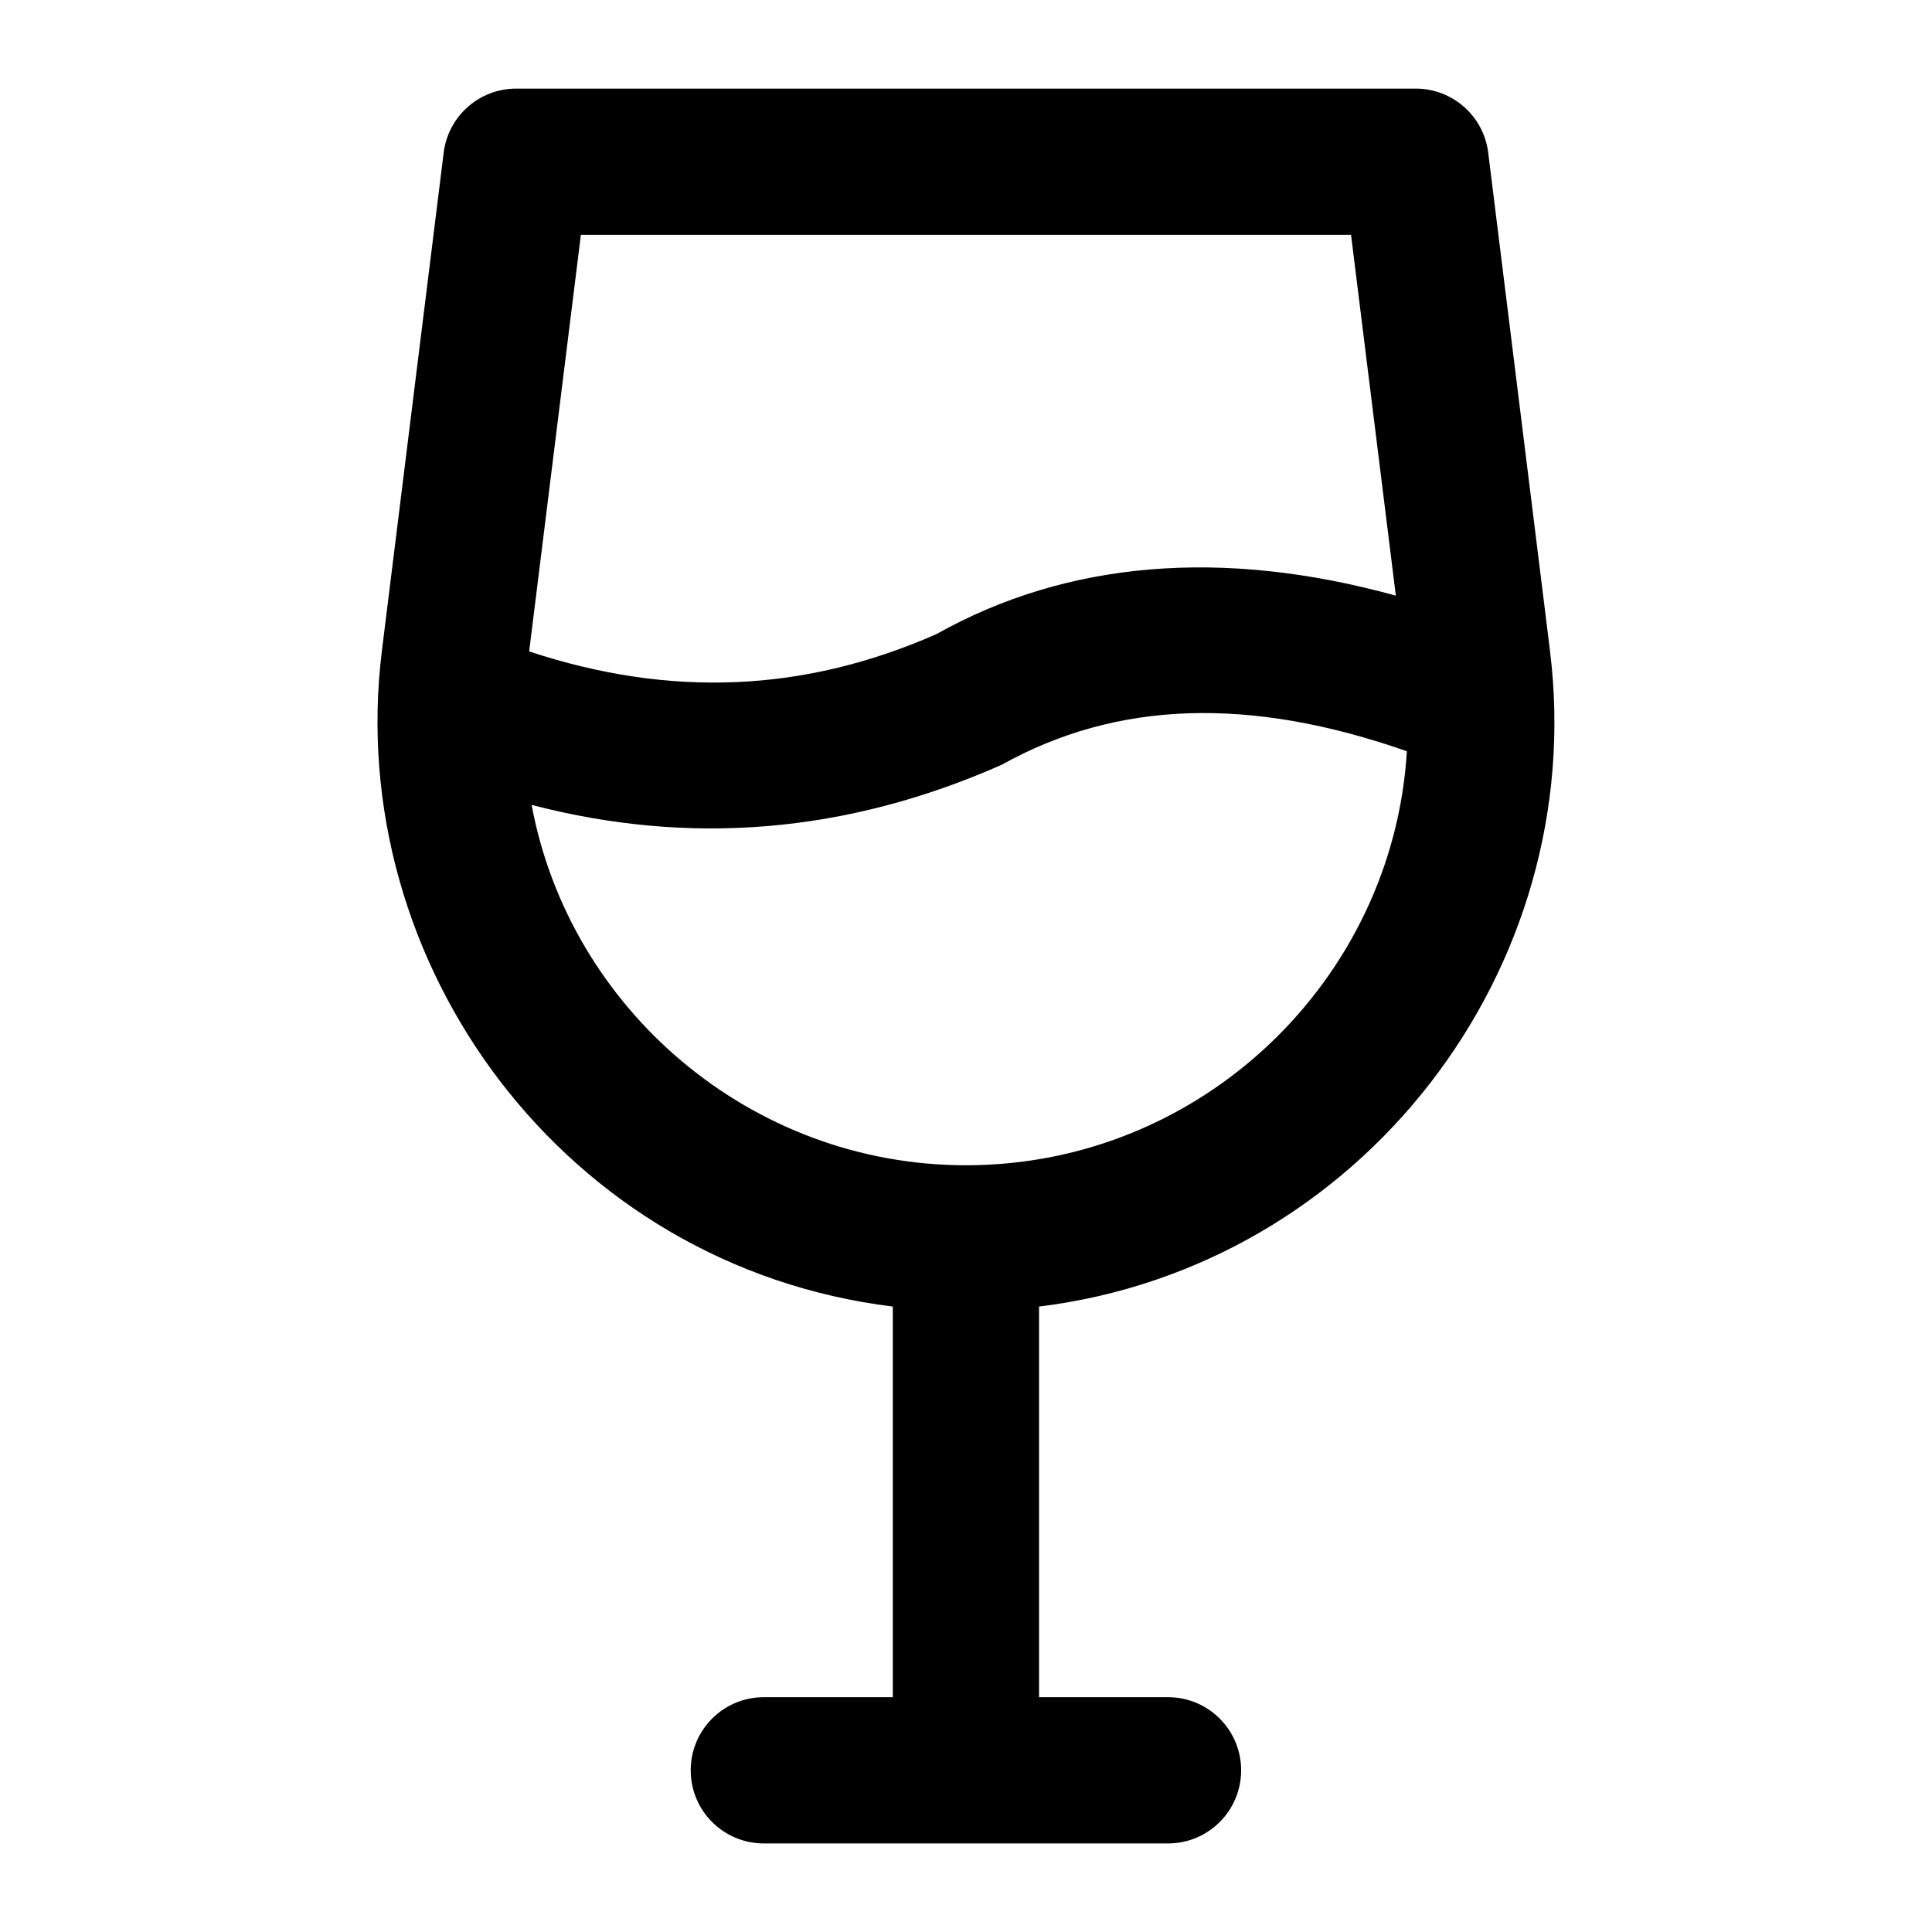
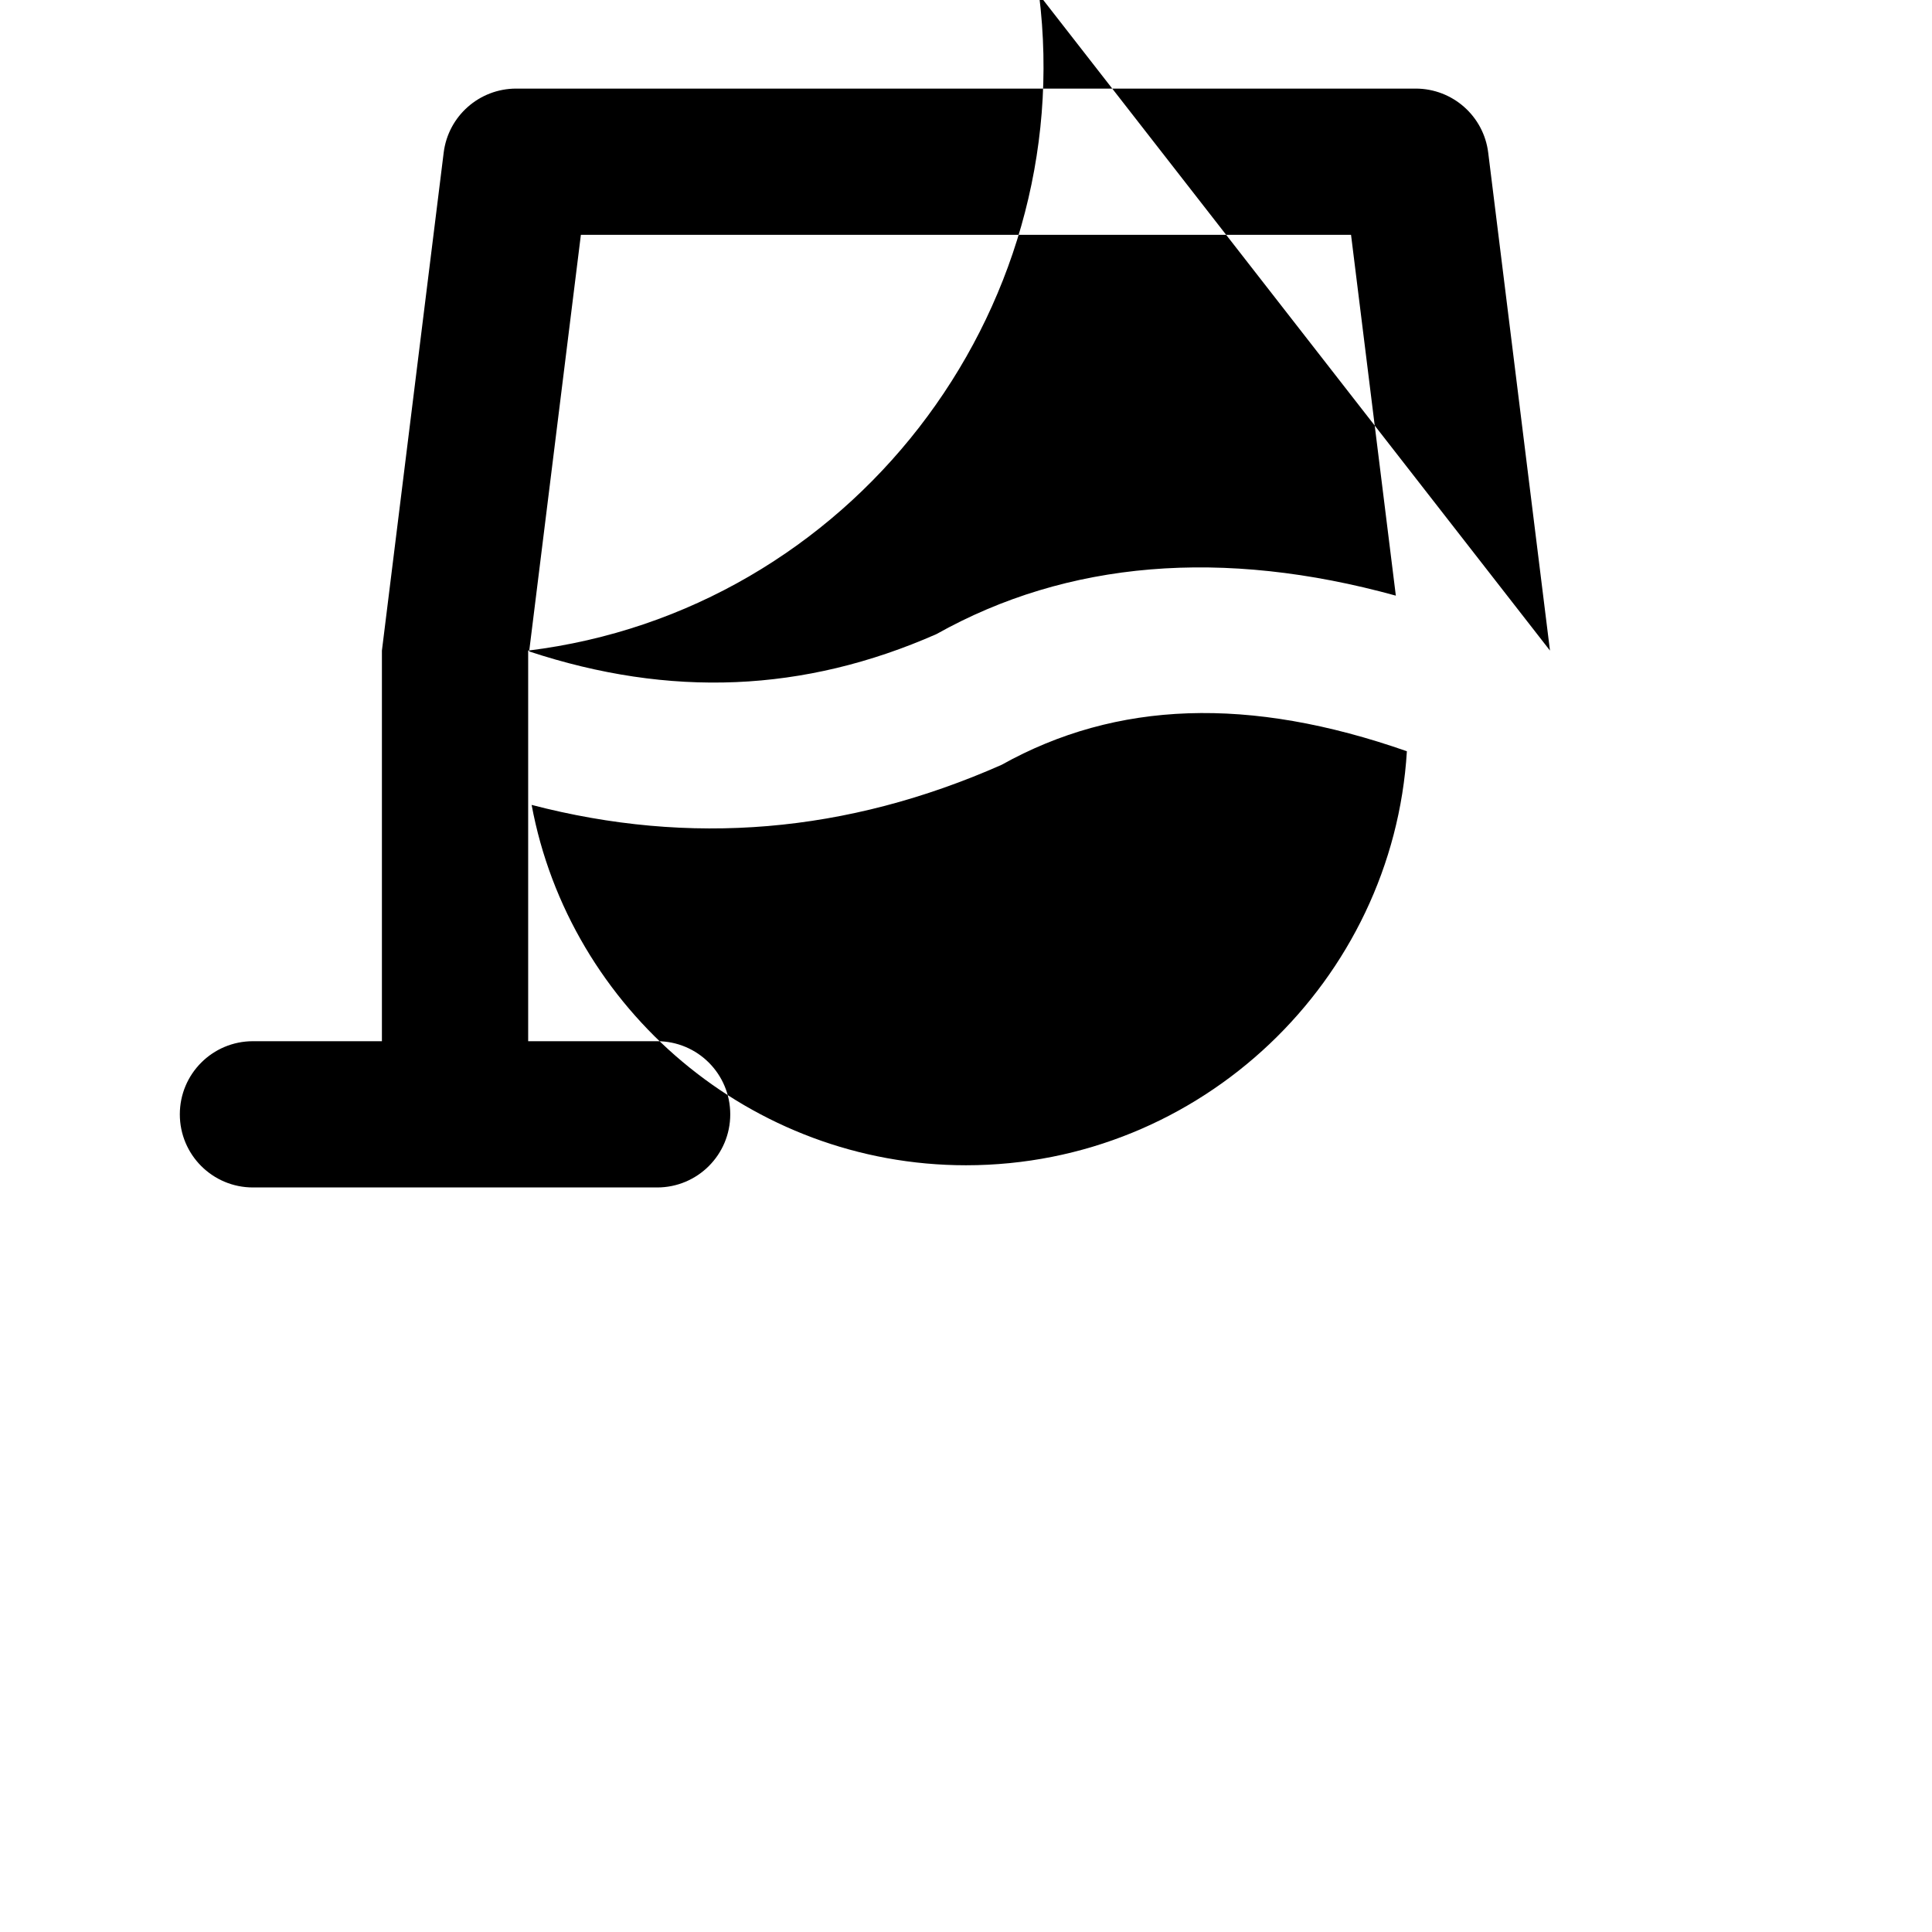
<svg xmlns="http://www.w3.org/2000/svg" fill="#000000" width="800px" height="800px" version="1.1" viewBox="144 144 512 512">
-   <path d="m554.76 316.41-16.367-131.94c-1.191-9.707-9.441-16.992-19.227-16.992h-238.36c-9.785 0-18.035 7.285-19.227 16.992l-16.367 131.94c-10.328 83.137 48.695 163.2 135.39 173.84v103.52h-34.176c-10.711 0-19.379 8.668-19.379 19.379 0 10.711 8.668 19.379 19.379 19.379h107.11c10.711 0 19.379-8.668 19.379-19.379 0-10.711-8.668-19.379-19.379-19.379h-34.176v-103.52c85.191-10.457 145.93-89.285 135.39-173.84zm-269.88 40.895c41.992 10.945 83.469 7.539 124.55-10.617 30.465-17.004 65.684-18.215 107.41-3.598 0 0.008 0 0.02-0.004 0.027-3.66 60.535-54.43 109.69-116.84 109.69-57.039 0-105.06-41.395-115.11-95.504zm217.16-151.07 11.871 95.617c-45.832-12.645-87.023-9.281-121.74 10.191-35.148 15.484-70.621 16.914-107.94 4.594l13.707-110.4z" />
+   <path d="m554.76 316.41-16.367-131.94c-1.191-9.707-9.441-16.992-19.227-16.992h-238.36c-9.785 0-18.035 7.285-19.227 16.992l-16.367 131.94v103.52h-34.176c-10.711 0-19.379 8.668-19.379 19.379 0 10.711 8.668 19.379 19.379 19.379h107.11c10.711 0 19.379-8.668 19.379-19.379 0-10.711-8.668-19.379-19.379-19.379h-34.176v-103.52c85.191-10.457 145.93-89.285 135.39-173.84zm-269.88 40.895c41.992 10.945 83.469 7.539 124.55-10.617 30.465-17.004 65.684-18.215 107.41-3.598 0 0.008 0 0.02-0.004 0.027-3.66 60.535-54.43 109.69-116.84 109.69-57.039 0-105.06-41.395-115.11-95.504zm217.16-151.07 11.871 95.617c-45.832-12.645-87.023-9.281-121.74 10.191-35.148 15.484-70.621 16.914-107.94 4.594l13.707-110.4z" />
</svg>